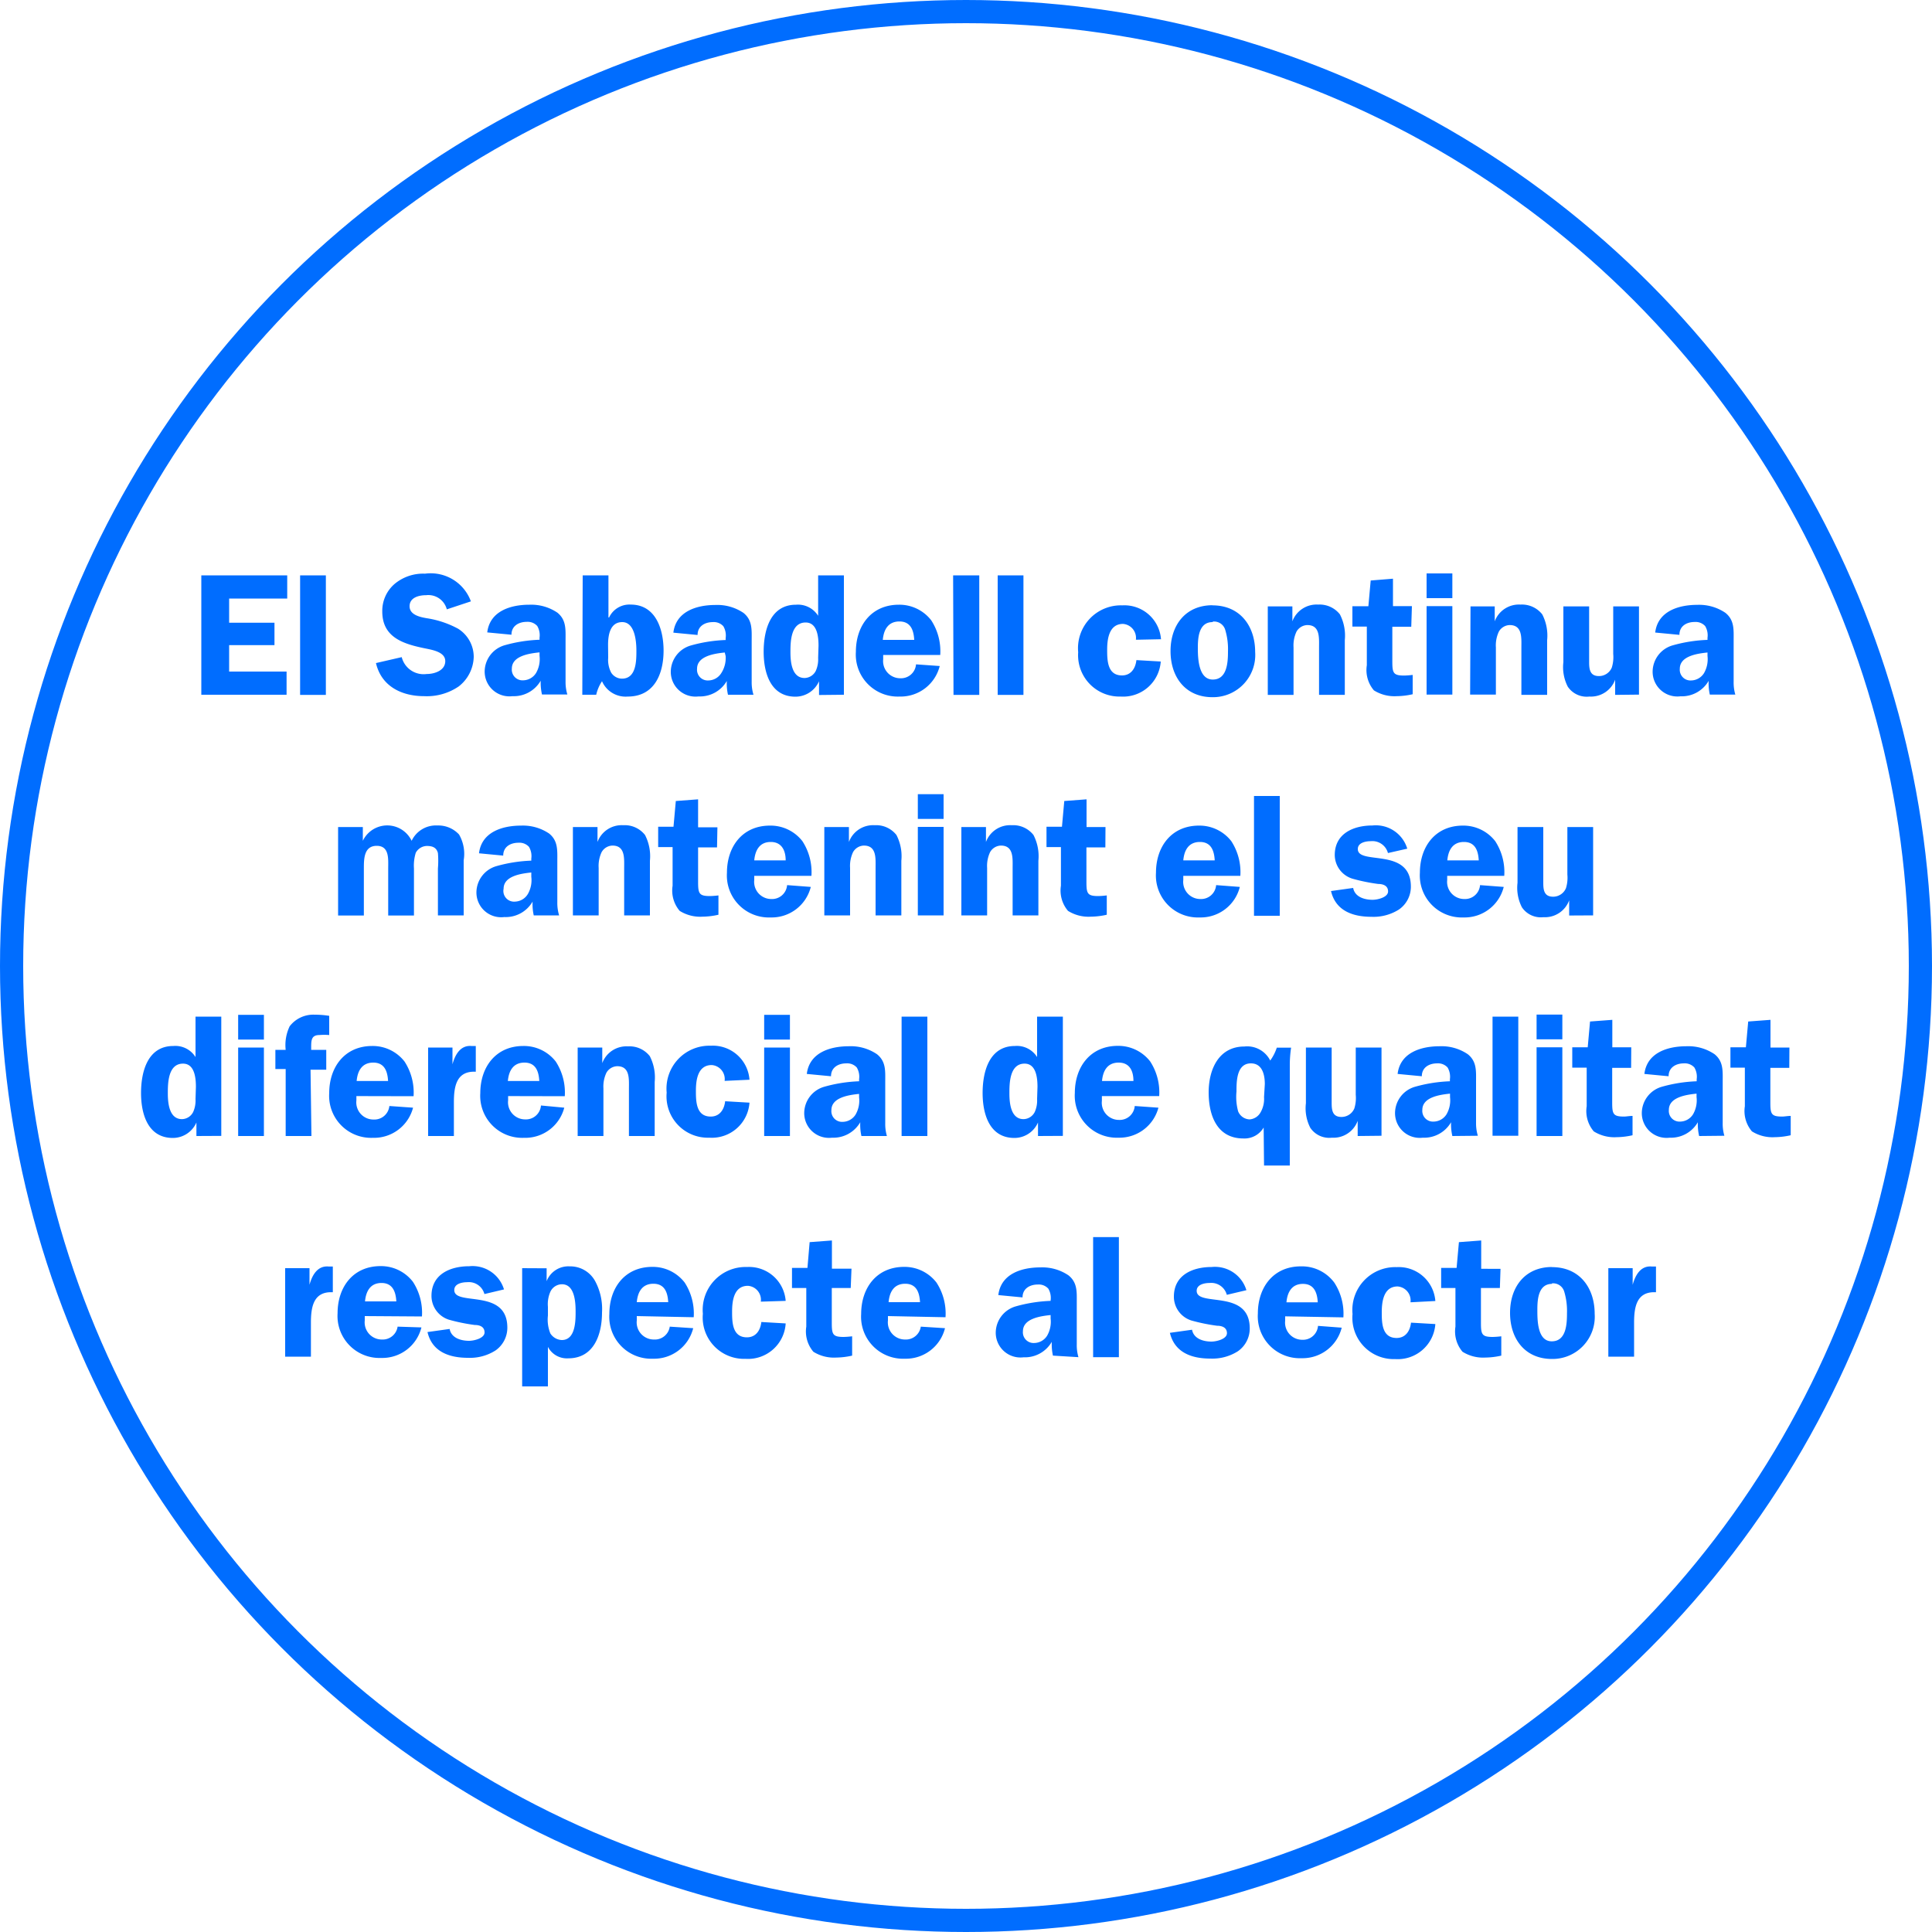
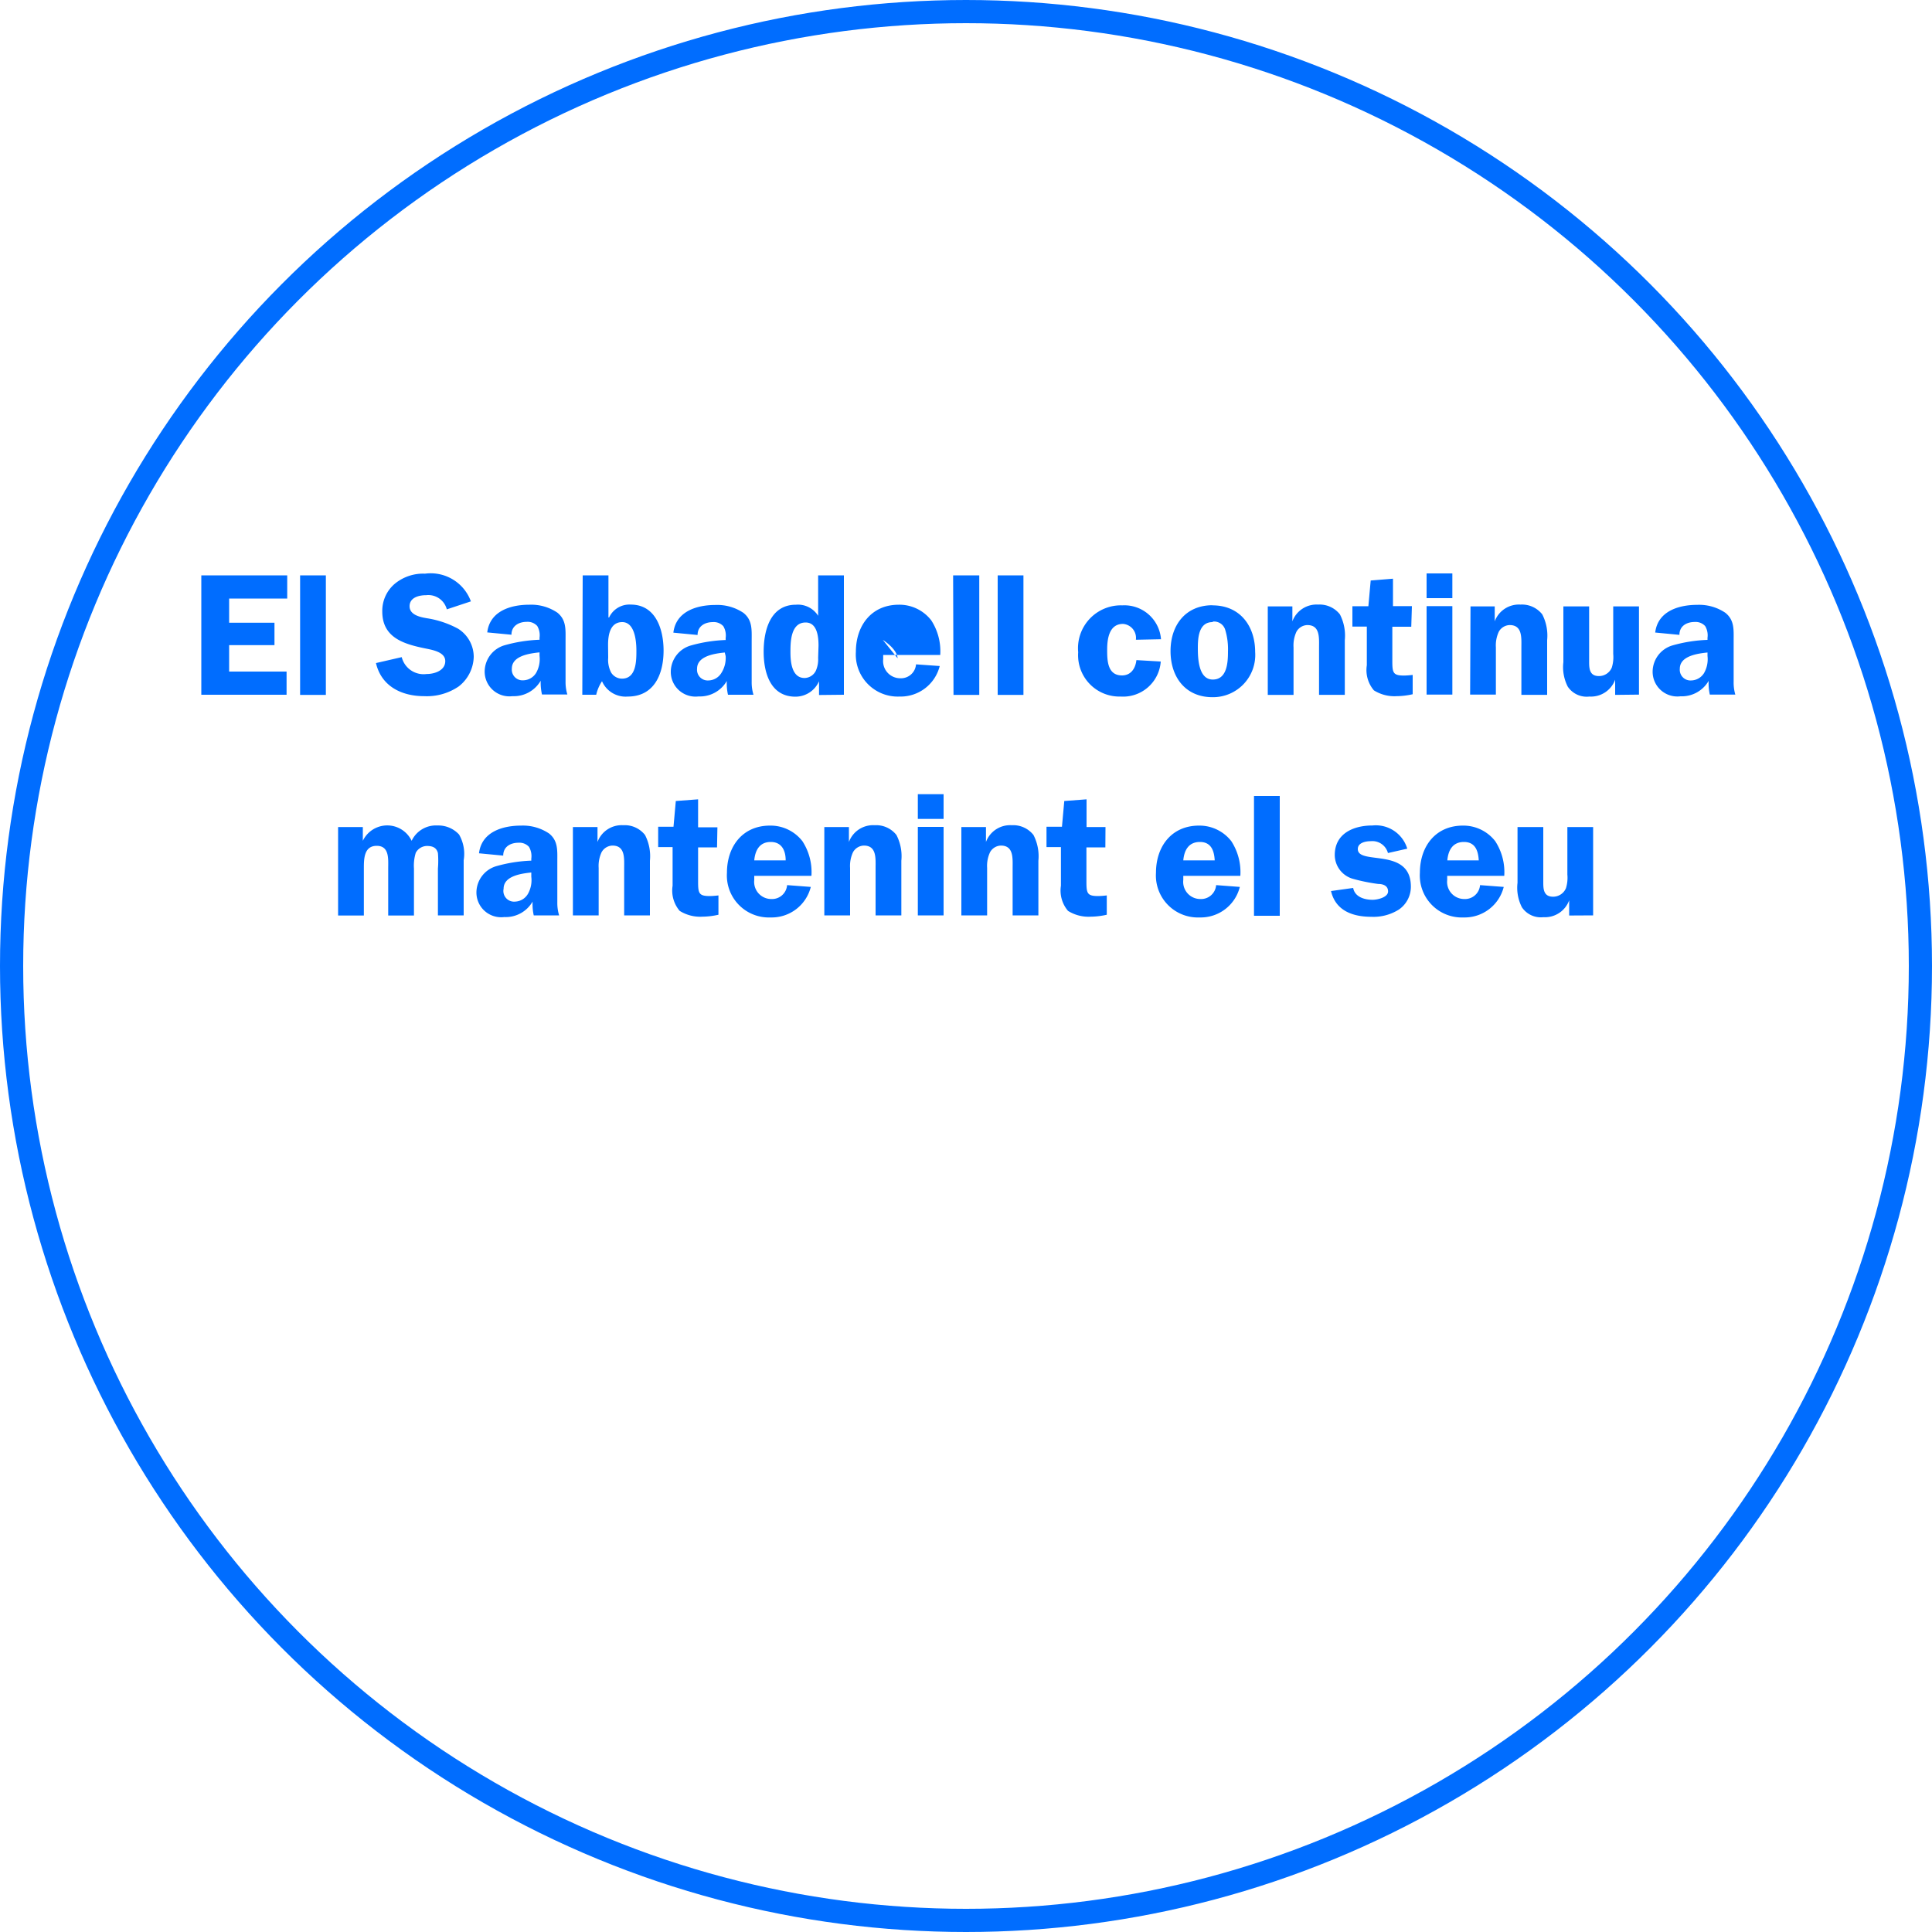
<svg xmlns="http://www.w3.org/2000/svg" viewBox="0 0 150 150">
  <defs>
    <style>.cls-1,.cls-3{fill:none;}.cls-2{clip-path:url(#clip-path);}.cls-3{stroke:#006dff;stroke-miterlimit:10;stroke-width:1.8px;}.cls-4{fill:#006dff;}</style>
    <clipPath id="clip-path">
      <rect class="cls-1" width="150" height="150" />
    </clipPath>
  </defs>
  <title>03-05-03</title>
  <g id="Layer_2" data-name="Layer 2">
    <g id="Layer_1-2" data-name="Layer 1">
      <g class="cls-2">
        <circle class="cls-3" cx="75" cy="75" r="74.1" />
-         <path class="cls-4" d="M124.87,98.46v6.87h2V102.7c0-1.22.19-2.45,1.7-2.37v-2l-.34,0c-.86-.07-1.27.69-1.47,1.42h0V98.46Zm-4.38,1.18a.9.9,0,0,1,.95.62,5.19,5.19,0,0,1,.22,1.7c0,.82-.05,2.18-1.18,2.18s-1.12-1.68-1.12-2.46.07-2,1.14-2m0-1.31c-2.1,0-3.26,1.55-3.26,3.56s1.15,3.58,3.26,3.58a3.28,3.28,0,0,0,3.31-3.51c0-2-1.16-3.62-3.31-3.62m-4,.13H115V96.31l-1.73.13-.18,2h-1.2V100H113v3a2.43,2.43,0,0,0,.55,1.95,3,3,0,0,0,1.77.45,5.82,5.82,0,0,0,1.24-.15v-1.5a6.53,6.53,0,0,1-.66.05c-.85,0-.92-.2-.92-1.1V100h1.47Zm-5.06,2.5a2.85,2.85,0,0,0-3-2.63,3.33,3.33,0,0,0-3.43,3.64,3.21,3.21,0,0,0,3.31,3.5,2.93,2.93,0,0,0,3.12-2.72l-1.89-.11c-.07.64-.42,1.19-1.12,1.19-1.14,0-1.15-1.19-1.15-2s.14-2,1.23-2a1.09,1.09,0,0,1,1,1.23Zm-11.56.1c.07-.78.41-1.43,1.28-1.43s1.11.69,1.15,1.43Zm4.42,1.17a4.41,4.41,0,0,0-.7-2.69A3.13,3.13,0,0,0,101,98.32c-2.14,0-3.34,1.63-3.34,3.66a3.26,3.26,0,0,0,3.39,3.47,3.13,3.13,0,0,0,3.12-2.37l-1.84-.14a1.17,1.17,0,0,1-1.22,1.08,1.33,1.33,0,0,1-1.33-1.48v-.34Zm-7.53-2.11a2.55,2.55,0,0,0-2.7-1.8c-1.46,0-2.93.61-2.93,2.3a1.94,1.94,0,0,0,1.35,1.85,14.27,14.27,0,0,0,2,.41c.36,0,.77.12.77.58s-.83.65-1.2.65c-.64,0-1.38-.22-1.51-.92l-1.72.24c.37,1.54,1.7,2,3.14,2a3.69,3.69,0,0,0,2.14-.57,2.15,2.15,0,0,0,.92-1.77c0-3.1-4.12-1.64-4.12-2.92,0-.5.62-.61,1-.61a1.25,1.25,0,0,1,1.34.92Zm-11.9,5.2h2V96.05h-2Zm-3.3-3a2.17,2.17,0,0,1-.27,1.33,1.2,1.2,0,0,1-1,.57.83.83,0,0,1-.88-.91c0-1,1.39-1.18,2.15-1.26Zm2.16,3a3.31,3.31,0,0,1-.13-1v-3.2c0-.83.07-1.58-.64-2.15a3.63,3.63,0,0,0-2.18-.62c-1.45,0-3.07.49-3.27,2.15l1.88.18c0-.68.56-1,1.19-1a1,1,0,0,1,.81.32,1.41,1.41,0,0,1,.18.91V101a11.42,11.42,0,0,0-2.72.43,2.14,2.14,0,0,0-1.54,2,1.92,1.92,0,0,0,2.16,1.95,2.41,2.41,0,0,0,2.19-1.2,4.11,4.11,0,0,0,.09,1.07Zm-14.74-4.27c.07-.78.41-1.43,1.29-1.43s1.11.69,1.15,1.43Zm4.42,1.17a4.41,4.41,0,0,0-.7-2.69,3.13,3.13,0,0,0-2.51-1.22c-2.14,0-3.34,1.63-3.34,3.66a3.26,3.26,0,0,0,3.39,3.47,3.13,3.13,0,0,0,3.12-2.37L71.49,103A1.17,1.17,0,0,1,70.27,104a1.33,1.33,0,0,1-1.33-1.48v-.34Zm-7.3-3.77H64.59V96.31l-1.73.13-.17,2h-1.2V100H62.6v3a2.43,2.43,0,0,0,.55,1.95,3,3,0,0,0,1.77.45,5.82,5.82,0,0,0,1.24-.15v-1.5a6.51,6.51,0,0,1-.66.05c-.85,0-.92-.2-.92-1.1V100h1.47ZM61,101a2.85,2.85,0,0,0-3-2.63A3.33,3.33,0,0,0,54.57,102a3.21,3.21,0,0,0,3.31,3.5A2.93,2.93,0,0,0,61,102.75l-1.89-.11c-.07.64-.42,1.19-1.12,1.19-1.14,0-1.15-1.19-1.15-2s.13-2,1.23-2a1.09,1.09,0,0,1,1,1.23Zm-11.56.1c.07-.78.41-1.43,1.29-1.43s1.11.69,1.15,1.43Zm4.42,1.17a4.42,4.42,0,0,0-.7-2.69,3.13,3.13,0,0,0-2.51-1.22c-2.14,0-3.34,1.63-3.34,3.66a3.26,3.26,0,0,0,3.39,3.47,3.13,3.13,0,0,0,3.12-2.37L52,103A1.17,1.17,0,0,1,50.77,104a1.33,1.33,0,0,1-1.33-1.48v-.34ZM40.54,98.46v9.18h2v-3.07h0a1.66,1.66,0,0,0,1.58.89c2,0,2.62-1.86,2.62-3.56a4.56,4.56,0,0,0-.51-2.39,2.2,2.2,0,0,0-2-1.19,1.81,1.81,0,0,0-1.79,1.15h0v-1Zm2,3a2.39,2.39,0,0,1,.2-1.19,1,1,0,0,1,.89-.56c1,0,1.06,1.42,1.06,2.12s0,2.21-1.07,2.21a1.11,1.11,0,0,1-.89-.51,2.85,2.85,0,0,1-.19-1.39Zm-3.41-1.35a2.55,2.55,0,0,0-2.7-1.8c-1.46,0-2.93.61-2.93,2.3a1.94,1.94,0,0,0,1.35,1.85,14.27,14.27,0,0,0,2,.41c.37,0,.77.12.77.58s-.83.65-1.2.65c-.64,0-1.38-.22-1.51-.92l-1.72.24c.36,1.54,1.7,2,3.14,2a3.69,3.69,0,0,0,2.14-.57,2.15,2.15,0,0,0,.92-1.77c0-3.1-4.12-1.64-4.12-2.92,0-.5.62-.61,1-.61a1.25,1.25,0,0,1,1.34.92Zm-10.79.93c.07-.78.41-1.43,1.28-1.43s1.11.69,1.15,1.43Zm4.42,1.17a4.41,4.41,0,0,0-.7-2.69,3.13,3.13,0,0,0-2.51-1.22c-2.14,0-3.34,1.63-3.34,3.66a3.26,3.26,0,0,0,3.39,3.47,3.13,3.13,0,0,0,3.12-2.37L30.87,103A1.17,1.17,0,0,1,29.65,104a1.33,1.33,0,0,1-1.33-1.48v-.34ZM22.14,98.46v6.87h2V102.7c0-1.22.19-2.45,1.7-2.37v-2l-.34,0c-.86-.07-1.27.69-1.47,1.42h0V98.46Z" />
-         <path class="cls-4" d="M138.93,81.33h-1.47V79.18l-1.73.13-.18,2h-1.2v1.58h1.12v3a2.43,2.43,0,0,0,.55,1.95,3,3,0,0,0,1.77.45,5.82,5.82,0,0,0,1.24-.15v-1.5c-.23,0-.49.05-.66.05-.85,0-.92-.2-.92-1.1V82.91h1.47Zm-7.21,3.85a2.17,2.17,0,0,1-.27,1.33,1.2,1.2,0,0,1-1,.57.83.83,0,0,1-.88-.91c0-1,1.39-1.18,2.15-1.26Zm2.16,3a3.31,3.31,0,0,1-.13-1V84c0-.83.07-1.58-.63-2.15a3.63,3.63,0,0,0-2.18-.62c-1.45,0-3.07.49-3.27,2.15l1.88.18c0-.68.56-1,1.19-1a1,1,0,0,1,.81.32,1.41,1.41,0,0,1,.18.91v.16a11.42,11.42,0,0,0-2.72.43,2.14,2.14,0,0,0-1.54,2,1.92,1.92,0,0,0,2.16,1.95,2.41,2.41,0,0,0,2.19-1.2,4.11,4.11,0,0,0,.1,1.07Zm-7.23-6.87h-1.47V79.18l-1.73.13-.18,2h-1.2v1.58h1.12v3a2.43,2.43,0,0,0,.55,1.95,3,3,0,0,0,1.77.45,5.82,5.82,0,0,0,1.24-.15v-1.5c-.23,0-.49.05-.66.05-.85,0-.92-.2-.92-1.1V82.91h1.47Zm-5.35-2.54h-2v1.92h2Zm0,2.54h-2V88.2h2Zm-5.42,6.87h2V78.93h-2Zm-3.3-3a2.17,2.17,0,0,1-.27,1.33,1.2,1.2,0,0,1-1,.57.83.83,0,0,1-.88-.91c0-1,1.39-1.18,2.15-1.26Zm2.16,3a3.31,3.31,0,0,1-.14-1V84c0-.83.07-1.58-.64-2.15a3.63,3.63,0,0,0-2.18-.62c-1.45,0-3.07.49-3.27,2.15l1.88.18c0-.68.56-1,1.19-1a1,1,0,0,1,.81.32,1.41,1.41,0,0,1,.18.91v.16a11.42,11.42,0,0,0-2.72.43,2.14,2.14,0,0,0-1.54,2,1.92,1.92,0,0,0,2.16,1.95,2.41,2.41,0,0,0,2.19-1.2,4.11,4.11,0,0,0,.1,1.07Zm-7.48,0V81.33h-2V85a2.73,2.73,0,0,1-.11,1.06,1.08,1.08,0,0,1-1,.66c-.7,0-.76-.53-.76-1.08V81.33h-2v4.33a3.31,3.31,0,0,0,.34,1.9,1.77,1.77,0,0,0,1.68.77,2,2,0,0,0,2-1.31h0V88.2Zm-9.12,2.31h2V82.7a9.38,9.38,0,0,1,.1-1.36H99.13a3.63,3.63,0,0,1-.51,1,2,2,0,0,0-2-1.09c-2,0-2.78,1.78-2.78,3.56s.64,3.58,2.7,3.58a1.72,1.72,0,0,0,1.57-.85Zm0-5.31a2.09,2.09,0,0,1-.28,1.2,1.06,1.06,0,0,1-.84.53,1,1,0,0,1-.89-.62A4.26,4.26,0,0,1,96,84.75c0-.77,0-2.19,1.12-2.19.89,0,1.08.89,1.08,1.61ZM85.56,83.93c.07-.78.41-1.43,1.29-1.43S88,83.18,88,83.93ZM90,85.1a4.41,4.41,0,0,0-.7-2.69,3.13,3.13,0,0,0-2.51-1.21c-2.14,0-3.34,1.64-3.34,3.66a3.26,3.26,0,0,0,3.39,3.47A3.13,3.13,0,0,0,89.94,86l-1.84-.13a1.17,1.17,0,0,1-1.22,1.08,1.33,1.33,0,0,1-1.33-1.48V85.1Zm-9.48.23a2.18,2.18,0,0,1-.18,1,1,1,0,0,1-.87.56c-1,0-1.1-1.26-1.1-2s0-2.31,1.18-2.31c.91,0,1,1.14,1,1.8Zm2,2.86V78.93h-2v3.14a1.85,1.85,0,0,0-1.72-.86c-2,0-2.51,2-2.51,3.65s.54,3.49,2.47,3.49a2,2,0,0,0,1.83-1.2h0V88.2ZM70,88.2h2V78.93H70Zm-3.3-3a2.17,2.17,0,0,1-.27,1.33,1.2,1.2,0,0,1-1,.57.83.83,0,0,1-.88-.91c0-1,1.39-1.18,2.15-1.26Zm2.16,3a3.31,3.31,0,0,1-.13-1V84c0-.83.07-1.58-.64-2.15a3.63,3.63,0,0,0-2.18-.62c-1.45,0-3.07.49-3.27,2.15l1.88.18c0-.68.56-1,1.19-1a1,1,0,0,1,.81.32,1.41,1.41,0,0,1,.18.91v.16a11.42,11.42,0,0,0-2.72.43,2.14,2.14,0,0,0-1.54,2,1.92,1.92,0,0,0,2.16,1.95,2.41,2.41,0,0,0,2.19-1.2,4.11,4.11,0,0,0,.09,1.07Zm-7.53-9.41h-2v1.92h2Zm0,2.54h-2V88.2h2Zm-3.14,2.5a2.85,2.85,0,0,0-3-2.64,3.33,3.33,0,0,0-3.43,3.64,3.21,3.21,0,0,0,3.31,3.5,2.93,2.93,0,0,0,3.12-2.72l-1.89-.11c-.07.64-.42,1.19-1.12,1.19-1.14,0-1.15-1.19-1.15-2s.13-2,1.23-2a1.09,1.09,0,0,1,1,1.23ZM44.85,88.2h2V84.51a2.51,2.51,0,0,1,.23-1.22,1,1,0,0,1,.84-.51c1,0,.91,1,.91,1.73V88.2h2V84a3.6,3.6,0,0,0-.38-2,2,2,0,0,0-1.69-.76,2,2,0,0,0-2,1.3h0V81.33H44.85Zm-5.42-4.27c.07-.78.41-1.43,1.29-1.43s1.11.69,1.15,1.43Zm4.42,1.18a4.42,4.42,0,0,0-.7-2.69,3.13,3.13,0,0,0-2.52-1.21c-2.14,0-3.34,1.64-3.34,3.66a3.26,3.26,0,0,0,3.39,3.47A3.13,3.13,0,0,0,43.81,86L42,85.83a1.17,1.17,0,0,1-1.22,1.08,1.33,1.33,0,0,1-1.33-1.48V85.1ZM33.24,81.33V88.2h2V85.58c0-1.22.19-2.45,1.7-2.37v-2l-.34,0c-.86-.07-1.27.69-1.47,1.42h0V81.33Zm-5.55,2.6c.07-.78.41-1.43,1.29-1.43s1.11.69,1.15,1.43Zm4.42,1.18a4.42,4.42,0,0,0-.7-2.69,3.13,3.13,0,0,0-2.51-1.21c-2.14,0-3.34,1.64-3.34,3.66a3.26,3.26,0,0,0,3.39,3.47A3.13,3.13,0,0,0,32.07,86l-1.84-.13A1.17,1.17,0,0,1,29,86.92a1.33,1.33,0,0,1-1.33-1.48V85.1Zm-8-2.06h1.22V81.51H24.16v-.15c0-.58,0-1,.64-1a4.6,4.6,0,0,1,.76,0V78.87a7.06,7.06,0,0,0-1.14-.09,2.31,2.31,0,0,0-1.93.9,3.37,3.37,0,0,0-.31,1.83h-.8V83h.8V88.2h2Zm-3.62-4.26h-2v1.92h2Zm0,2.54h-2V88.2h2Zm-5.31,4a2.17,2.17,0,0,1-.18,1,1,1,0,0,1-.87.56c-1,0-1.1-1.26-1.1-2s0-2.31,1.18-2.31c.91,0,1,1.14,1,1.8Zm2,2.86V78.93h-2v3.14a1.85,1.85,0,0,0-1.72-.86c-2,0-2.51,2-2.51,3.65s.54,3.49,2.47,3.49a2,2,0,0,0,1.83-1.2h0V88.2Z" />
        <path class="cls-4" d="M123.69,71.07V64.21h-2V67.9a2.73,2.73,0,0,1-.11,1.06,1.08,1.08,0,0,1-1,.66c-.7,0-.76-.53-.76-1.08V64.21h-2v4.33a3.32,3.32,0,0,0,.34,1.9,1.77,1.77,0,0,0,1.67.77,2,2,0,0,0,2-1.31h0v1.18ZM112.37,66.8c.07-.78.41-1.43,1.29-1.43s1.11.69,1.15,1.43ZM116.79,68a4.41,4.41,0,0,0-.7-2.69,3.13,3.13,0,0,0-2.51-1.21c-2.14,0-3.34,1.63-3.34,3.66a3.26,3.26,0,0,0,3.39,3.47,3.13,3.13,0,0,0,3.12-2.37l-1.84-.14a1.17,1.17,0,0,1-1.22,1.08,1.33,1.33,0,0,1-1.33-1.48V68Zm-7.53-2.11a2.55,2.55,0,0,0-2.7-1.8c-1.46,0-2.93.61-2.93,2.3A1.94,1.94,0,0,0,105,68.22a14.31,14.31,0,0,0,2,.41c.36,0,.77.12.77.58s-.82.65-1.2.65c-.64,0-1.38-.22-1.51-.92l-1.72.24c.36,1.54,1.7,2,3.14,2a3.68,3.68,0,0,0,2.14-.57,2.15,2.15,0,0,0,.92-1.77c0-3.1-4.12-1.64-4.12-2.92,0-.5.62-.61,1-.61a1.25,1.25,0,0,1,1.34.92Zm-11.9,5.21h2V61.8h-2ZM91.87,66.8c.07-.78.41-1.43,1.29-1.43s1.11.69,1.15,1.43ZM96.3,68a4.42,4.42,0,0,0-.7-2.69,3.13,3.13,0,0,0-2.51-1.21c-2.14,0-3.34,1.63-3.34,3.66a3.26,3.26,0,0,0,3.39,3.47,3.13,3.13,0,0,0,3.12-2.37l-1.84-.14a1.17,1.17,0,0,1-1.22,1.08,1.33,1.33,0,0,1-1.33-1.48V68ZM85.83,64.21H84.36V62.06l-1.73.13-.18,2h-1.2v1.58h1.12v3a2.43,2.43,0,0,0,.55,1.95,3,3,0,0,0,1.77.45,5.82,5.82,0,0,0,1.24-.15v-1.5a6.53,6.53,0,0,1-.66.05c-.85,0-.92-.2-.92-1.11V65.79h1.47ZM74.64,71.07h2V67.38a2.51,2.51,0,0,1,.23-1.22,1,1,0,0,1,.84-.51c1,0,.91,1,.91,1.73v3.69h2V66.83a3.6,3.6,0,0,0-.38-2,2,2,0,0,0-1.69-.76,2,2,0,0,0-2,1.3h0V64.21H74.64Zm-1.38-9.41h-2v1.92h2Zm0,2.54h-2v6.87h2ZM64,71.07h2V67.38a2.51,2.51,0,0,1,.23-1.22,1,1,0,0,1,.84-.51c1,0,.91,1,.91,1.73v3.69h2V66.83a3.59,3.59,0,0,0-.38-2,2,2,0,0,0-1.69-.76,2,2,0,0,0-2,1.3h0V64.21H64ZM58.56,66.8c.07-.78.41-1.43,1.28-1.43S61,66.06,61,66.8ZM63,68a4.41,4.41,0,0,0-.7-2.69,3.13,3.13,0,0,0-2.52-1.21c-2.14,0-3.34,1.63-3.34,3.66a3.26,3.26,0,0,0,3.39,3.47,3.13,3.13,0,0,0,3.12-2.37l-1.84-.14a1.17,1.17,0,0,1-1.22,1.08,1.33,1.33,0,0,1-1.33-1.48V68Zm-7.3-3.77H54.2V62.06l-1.73.13-.18,2H51.1v1.58h1.12v3a2.43,2.43,0,0,0,.55,1.95,3,3,0,0,0,1.77.45,5.82,5.82,0,0,0,1.24-.15v-1.5a6.53,6.53,0,0,1-.66.05c-.85,0-.92-.2-.92-1.11V65.79h1.47ZM44.48,71.07h2V67.38a2.51,2.51,0,0,1,.23-1.22,1,1,0,0,1,.84-.51c1,0,.91,1,.91,1.73v3.69h2V66.83a3.6,3.6,0,0,0-.38-2,2,2,0,0,0-1.69-.76,2,2,0,0,0-2,1.3h0V64.21H44.48Zm-3.23-3A2.16,2.16,0,0,1,41,69.38,1.2,1.2,0,0,1,40,70,.83.83,0,0,1,39.1,69c0-1,1.39-1.18,2.15-1.26Zm2.16,3a3.31,3.31,0,0,1-.14-1v-3.2c0-.82.07-1.58-.63-2.15a3.63,3.63,0,0,0-2.18-.62c-1.45,0-3.07.49-3.27,2.15l1.88.18c0-.68.55-1,1.19-1a1,1,0,0,1,.81.32,1.41,1.41,0,0,1,.18.91v.16a11.42,11.42,0,0,0-2.72.43,2.14,2.14,0,0,0-1.54,2,1.92,1.92,0,0,0,2.16,1.95A2.41,2.41,0,0,0,41.35,70a4.07,4.07,0,0,0,.09,1.07ZM26.25,64.21v6.87h2V67.44c0-.74,0-1.77,1-1.77s.89,1.05.89,1.77v3.64h2V67.44a3.38,3.38,0,0,1,.14-1.23,1,1,0,0,1,.87-.53c.42,0,.74.12.85.55a7.08,7.08,0,0,1,0,1.2v3.64h2V66.79a3,3,0,0,0-.36-2,2.19,2.19,0,0,0-1.68-.7,2.08,2.08,0,0,0-2,1.19,2.1,2.1,0,0,0-3.79,0h0V64.21Z" />
-         <path class="cls-4" d="M132.57,50.93a2.17,2.17,0,0,1-.27,1.33,1.2,1.2,0,0,1-1,.57.83.83,0,0,1-.88-.91c0-1,1.39-1.18,2.15-1.26Zm2.16,3a3.31,3.31,0,0,1-.13-1v-3.2c0-.83.07-1.58-.64-2.15a3.63,3.63,0,0,0-2.18-.62c-1.45,0-3.07.49-3.27,2.15l1.88.18c0-.68.55-1,1.19-1a1,1,0,0,1,.81.32,1.41,1.41,0,0,1,.18.91v.16a11.42,11.42,0,0,0-2.72.43,2.14,2.14,0,0,0-1.54,2,1.92,1.92,0,0,0,2.16,1.95,2.41,2.41,0,0,0,2.19-1.2,4.06,4.06,0,0,0,.09,1.07Zm-7.48,0V47.08h-2v3.69a2.73,2.73,0,0,1-.11,1.06,1.08,1.08,0,0,1-1,.66c-.7,0-.76-.53-.76-1.08V47.08h-2v4.33a3.32,3.32,0,0,0,.34,1.9,1.77,1.77,0,0,0,1.68.77,2,2,0,0,0,2-1.31h0v1.18Zm-13.11,0h2V50.26a2.51,2.51,0,0,1,.23-1.22,1,1,0,0,1,.84-.51c1,0,.91,1,.91,1.73v3.69h2V49.7a3.6,3.6,0,0,0-.38-2,2,2,0,0,0-1.69-.76,2,2,0,0,0-2,1.3h0V47.08h-1.88Zm-1.38-9.41h-2v1.92h2Zm0,2.54h-2v6.87h2Zm-3.14,0h-1.47V44.93l-1.73.14-.18,2H105v1.58h1.12v3a2.43,2.43,0,0,0,.55,1.95,3,3,0,0,0,1.77.45,5.81,5.81,0,0,0,1.24-.15v-1.5a6.46,6.46,0,0,1-.66.05c-.85,0-.92-.2-.92-1.11V48.66h1.47ZM98.43,53.95h2V50.26a2.51,2.51,0,0,1,.23-1.22,1,1,0,0,1,.84-.51c1,0,.91,1,.91,1.73v3.69h2V49.7a3.6,3.6,0,0,0-.38-2,2,2,0,0,0-1.69-.76,2,2,0,0,0-2,1.3h0V47.08H98.43Zm-4.26-5.69a.9.9,0,0,1,.95.62,5.19,5.19,0,0,1,.22,1.7c0,.83-.06,2.18-1.18,2.18S93,51.08,93,50.3s.07-2,1.14-2m0-1.31c-2.1,0-3.26,1.55-3.26,3.56s1.15,3.58,3.26,3.58a3.28,3.28,0,0,0,3.31-3.51c0-2-1.16-3.62-3.31-3.62m-4,2.63a2.85,2.85,0,0,0-3-2.63,3.33,3.33,0,0,0-3.43,3.64A3.21,3.21,0,0,0,87,54.08a2.93,2.93,0,0,0,3.12-2.72l-1.89-.11c-.07.64-.42,1.19-1.12,1.19-1.14,0-1.15-1.19-1.15-2s.14-2,1.23-2a1.09,1.09,0,0,1,1,1.23ZM77.46,53.95h2V44.67h-2Zm-3.43,0h2V44.67H74Zm-5.49-4.27c.07-.78.41-1.43,1.29-1.43s1.11.69,1.15,1.43ZM73,50.85a4.41,4.41,0,0,0-.7-2.69,3.13,3.13,0,0,0-2.51-1.21c-2.14,0-3.34,1.63-3.34,3.66a3.26,3.26,0,0,0,3.39,3.47,3.13,3.13,0,0,0,3.12-2.37l-1.84-.13a1.17,1.17,0,0,1-1.22,1.08,1.33,1.33,0,0,1-1.33-1.47v-.34Zm-9.48.23a2.18,2.18,0,0,1-.18,1,1,1,0,0,1-.87.56c-1,0-1.1-1.26-1.1-2s0-2.31,1.18-2.31c.91,0,1,1.14,1,1.8Zm2,2.86V44.67h-2v3.14a1.85,1.85,0,0,0-1.72-.86c-2,0-2.51,2-2.51,3.65s.54,3.49,2.47,3.49a2,2,0,0,0,1.83-1.2h0v1.07Zm-9.18-3A2.17,2.17,0,0,1,56,52.26a1.2,1.2,0,0,1-1,.57.83.83,0,0,1-.88-.91c0-1,1.39-1.18,2.15-1.26Zm2.16,3a3.28,3.28,0,0,1-.14-1v-3.2c0-.83.07-1.58-.63-2.15a3.63,3.63,0,0,0-2.18-.62c-1.45,0-3.07.49-3.27,2.15l1.88.18c0-.68.56-1,1.19-1a1,1,0,0,1,.81.32,1.41,1.41,0,0,1,.18.91v.16a11.42,11.42,0,0,0-2.72.43,2.14,2.14,0,0,0-1.54,2,1.92,1.92,0,0,0,2.16,1.95,2.41,2.41,0,0,0,2.19-1.2,4.06,4.06,0,0,0,.09,1.07Zm-13.29,0h1.08a3.19,3.19,0,0,1,.45-1.05,2,2,0,0,0,2,1.19c2.07,0,2.78-1.77,2.78-3.57,0-1.62-.59-3.57-2.55-3.57a1.74,1.74,0,0,0-1.68,1h-.05V44.67h-2Zm2-3.87c0-.73.14-1.77,1.1-1.77s1.1,1.43,1.1,2.21,0,2.18-1.12,2.18a1,1,0,0,1-.84-.47,2.13,2.13,0,0,1-.23-1.15Zm-5.32.85a2.17,2.17,0,0,1-.27,1.33,1.2,1.2,0,0,1-1,.57.83.83,0,0,1-.88-.91c0-1,1.39-1.18,2.15-1.26Zm2.16,3a3.28,3.28,0,0,1-.14-1v-3.2c0-.83.07-1.58-.63-2.15a3.63,3.63,0,0,0-2.18-.62c-1.45,0-3.07.49-3.27,2.15l1.88.18c0-.68.56-1,1.19-1a1,1,0,0,1,.81.32,1.41,1.41,0,0,1,.18.91v.16a11.42,11.42,0,0,0-2.72.43,2.14,2.14,0,0,0-1.54,2,1.92,1.92,0,0,0,2.16,1.95,2.41,2.41,0,0,0,2.19-1.2,4.11,4.11,0,0,0,.1,1.07Zm-7.49-7.23A3.32,3.32,0,0,0,33,44.54a3.46,3.46,0,0,0-2.32.76,2.75,2.75,0,0,0-1,2.18c0,2,1.62,2.51,3.27,2.85.57.12,1.62.27,1.62,1s-.83,1-1.45,1a1.75,1.75,0,0,1-1.93-1.31l-2,.46c.42,1.81,2,2.57,3.74,2.57a4.38,4.38,0,0,0,2.69-.76A3,3,0,0,0,36.78,51a2.58,2.58,0,0,0-1.22-2.19A7.48,7.48,0,0,0,33.14,48c-.53-.09-1.34-.26-1.34-.93s.7-.86,1.29-.86a1.48,1.48,0,0,1,1.6,1.1ZM23.3,53.95h2V44.67h-2Zm-1-7.48v-1.8H15.63v9.27h6.62v-1.8H17.79V50.09h3.52V48.35H17.79V46.47Z" />
+         <path class="cls-4" d="M132.57,50.93a2.17,2.17,0,0,1-.27,1.33,1.2,1.2,0,0,1-1,.57.83.83,0,0,1-.88-.91c0-1,1.39-1.18,2.15-1.26Zm2.16,3a3.31,3.31,0,0,1-.13-1v-3.2c0-.83.07-1.58-.64-2.15a3.63,3.63,0,0,0-2.18-.62c-1.45,0-3.07.49-3.27,2.15l1.88.18c0-.68.55-1,1.19-1a1,1,0,0,1,.81.32,1.41,1.41,0,0,1,.18.91v.16a11.42,11.42,0,0,0-2.72.43,2.14,2.14,0,0,0-1.54,2,1.92,1.92,0,0,0,2.16,1.95,2.41,2.41,0,0,0,2.19-1.2,4.06,4.06,0,0,0,.09,1.07Zm-7.48,0V47.08h-2v3.69a2.73,2.73,0,0,1-.11,1.06,1.08,1.08,0,0,1-1,.66c-.7,0-.76-.53-.76-1.08V47.08h-2v4.33a3.32,3.32,0,0,0,.34,1.9,1.77,1.77,0,0,0,1.68.77,2,2,0,0,0,2-1.31h0v1.18Zm-13.11,0h2V50.26a2.51,2.51,0,0,1,.23-1.22,1,1,0,0,1,.84-.51c1,0,.91,1,.91,1.73v3.69h2V49.7a3.6,3.6,0,0,0-.38-2,2,2,0,0,0-1.69-.76,2,2,0,0,0-2,1.3h0V47.08h-1.88Zm-1.38-9.41h-2v1.92h2Zm0,2.54h-2v6.87h2Zm-3.14,0h-1.47V44.93l-1.73.14-.18,2H105v1.58h1.12v3a2.43,2.43,0,0,0,.55,1.95,3,3,0,0,0,1.77.45,5.81,5.81,0,0,0,1.24-.15v-1.5a6.46,6.46,0,0,1-.66.05c-.85,0-.92-.2-.92-1.11V48.66h1.47ZM98.43,53.95h2V50.26a2.51,2.51,0,0,1,.23-1.22,1,1,0,0,1,.84-.51c1,0,.91,1,.91,1.73v3.69h2V49.7a3.6,3.6,0,0,0-.38-2,2,2,0,0,0-1.69-.76,2,2,0,0,0-2,1.3h0V47.08H98.43Zm-4.26-5.69a.9.9,0,0,1,.95.62,5.19,5.19,0,0,1,.22,1.7c0,.83-.06,2.18-1.18,2.18S93,51.08,93,50.3s.07-2,1.14-2m0-1.31c-2.1,0-3.26,1.55-3.26,3.56s1.15,3.58,3.26,3.58a3.28,3.28,0,0,0,3.31-3.51c0-2-1.16-3.62-3.31-3.62m-4,2.63a2.85,2.85,0,0,0-3-2.63,3.33,3.33,0,0,0-3.43,3.64A3.21,3.21,0,0,0,87,54.08a2.93,2.93,0,0,0,3.12-2.72l-1.89-.11c-.07.64-.42,1.19-1.12,1.19-1.14,0-1.15-1.19-1.15-2s.14-2,1.23-2a1.09,1.09,0,0,1,1,1.23ZM77.46,53.95h2V44.67h-2Zm-3.43,0h2V44.67H74Zm-5.49-4.27s1.11.69,1.15,1.43ZM73,50.85a4.41,4.41,0,0,0-.7-2.69,3.13,3.13,0,0,0-2.51-1.21c-2.14,0-3.34,1.63-3.34,3.66a3.26,3.26,0,0,0,3.39,3.47,3.13,3.13,0,0,0,3.12-2.37l-1.84-.13a1.17,1.17,0,0,1-1.22,1.08,1.33,1.33,0,0,1-1.33-1.47v-.34Zm-9.48.23a2.18,2.18,0,0,1-.18,1,1,1,0,0,1-.87.56c-1,0-1.1-1.26-1.1-2s0-2.31,1.18-2.31c.91,0,1,1.14,1,1.8Zm2,2.86V44.67h-2v3.14a1.85,1.85,0,0,0-1.72-.86c-2,0-2.51,2-2.51,3.65s.54,3.49,2.47,3.49a2,2,0,0,0,1.83-1.2h0v1.07Zm-9.18-3A2.17,2.17,0,0,1,56,52.26a1.2,1.2,0,0,1-1,.57.83.83,0,0,1-.88-.91c0-1,1.39-1.18,2.15-1.26Zm2.16,3a3.28,3.28,0,0,1-.14-1v-3.2c0-.83.07-1.58-.63-2.15a3.63,3.63,0,0,0-2.18-.62c-1.45,0-3.07.49-3.27,2.15l1.88.18c0-.68.56-1,1.19-1a1,1,0,0,1,.81.32,1.41,1.41,0,0,1,.18.91v.16a11.42,11.42,0,0,0-2.72.43,2.14,2.14,0,0,0-1.54,2,1.92,1.92,0,0,0,2.16,1.95,2.41,2.41,0,0,0,2.19-1.2,4.06,4.06,0,0,0,.09,1.07Zm-13.29,0h1.08a3.19,3.19,0,0,1,.45-1.05,2,2,0,0,0,2,1.19c2.07,0,2.78-1.77,2.78-3.57,0-1.62-.59-3.57-2.55-3.57a1.74,1.74,0,0,0-1.68,1h-.05V44.67h-2Zm2-3.87c0-.73.14-1.77,1.1-1.77s1.1,1.43,1.1,2.21,0,2.18-1.12,2.18a1,1,0,0,1-.84-.47,2.13,2.13,0,0,1-.23-1.15Zm-5.32.85a2.17,2.17,0,0,1-.27,1.33,1.2,1.2,0,0,1-1,.57.83.83,0,0,1-.88-.91c0-1,1.39-1.18,2.15-1.26Zm2.16,3a3.28,3.28,0,0,1-.14-1v-3.2c0-.83.07-1.58-.63-2.15a3.63,3.63,0,0,0-2.18-.62c-1.45,0-3.07.49-3.27,2.15l1.88.18c0-.68.56-1,1.19-1a1,1,0,0,1,.81.32,1.41,1.41,0,0,1,.18.91v.16a11.42,11.42,0,0,0-2.72.43,2.14,2.14,0,0,0-1.54,2,1.92,1.92,0,0,0,2.16,1.95,2.41,2.41,0,0,0,2.19-1.2,4.11,4.11,0,0,0,.1,1.07Zm-7.49-7.23A3.32,3.32,0,0,0,33,44.54a3.46,3.46,0,0,0-2.32.76,2.75,2.75,0,0,0-1,2.18c0,2,1.62,2.51,3.27,2.85.57.12,1.62.27,1.62,1s-.83,1-1.45,1a1.75,1.75,0,0,1-1.93-1.31l-2,.46c.42,1.81,2,2.57,3.74,2.57a4.38,4.38,0,0,0,2.69-.76A3,3,0,0,0,36.78,51a2.58,2.58,0,0,0-1.22-2.19A7.48,7.48,0,0,0,33.14,48c-.53-.09-1.34-.26-1.34-.93s.7-.86,1.29-.86a1.48,1.48,0,0,1,1.6,1.1ZM23.3,53.95h2V44.67h-2Zm-1-7.48v-1.8H15.63v9.27h6.62v-1.8H17.79V50.09h3.52V48.35H17.79V46.47Z" />
      </g>
    </g>
  </g>
</svg>